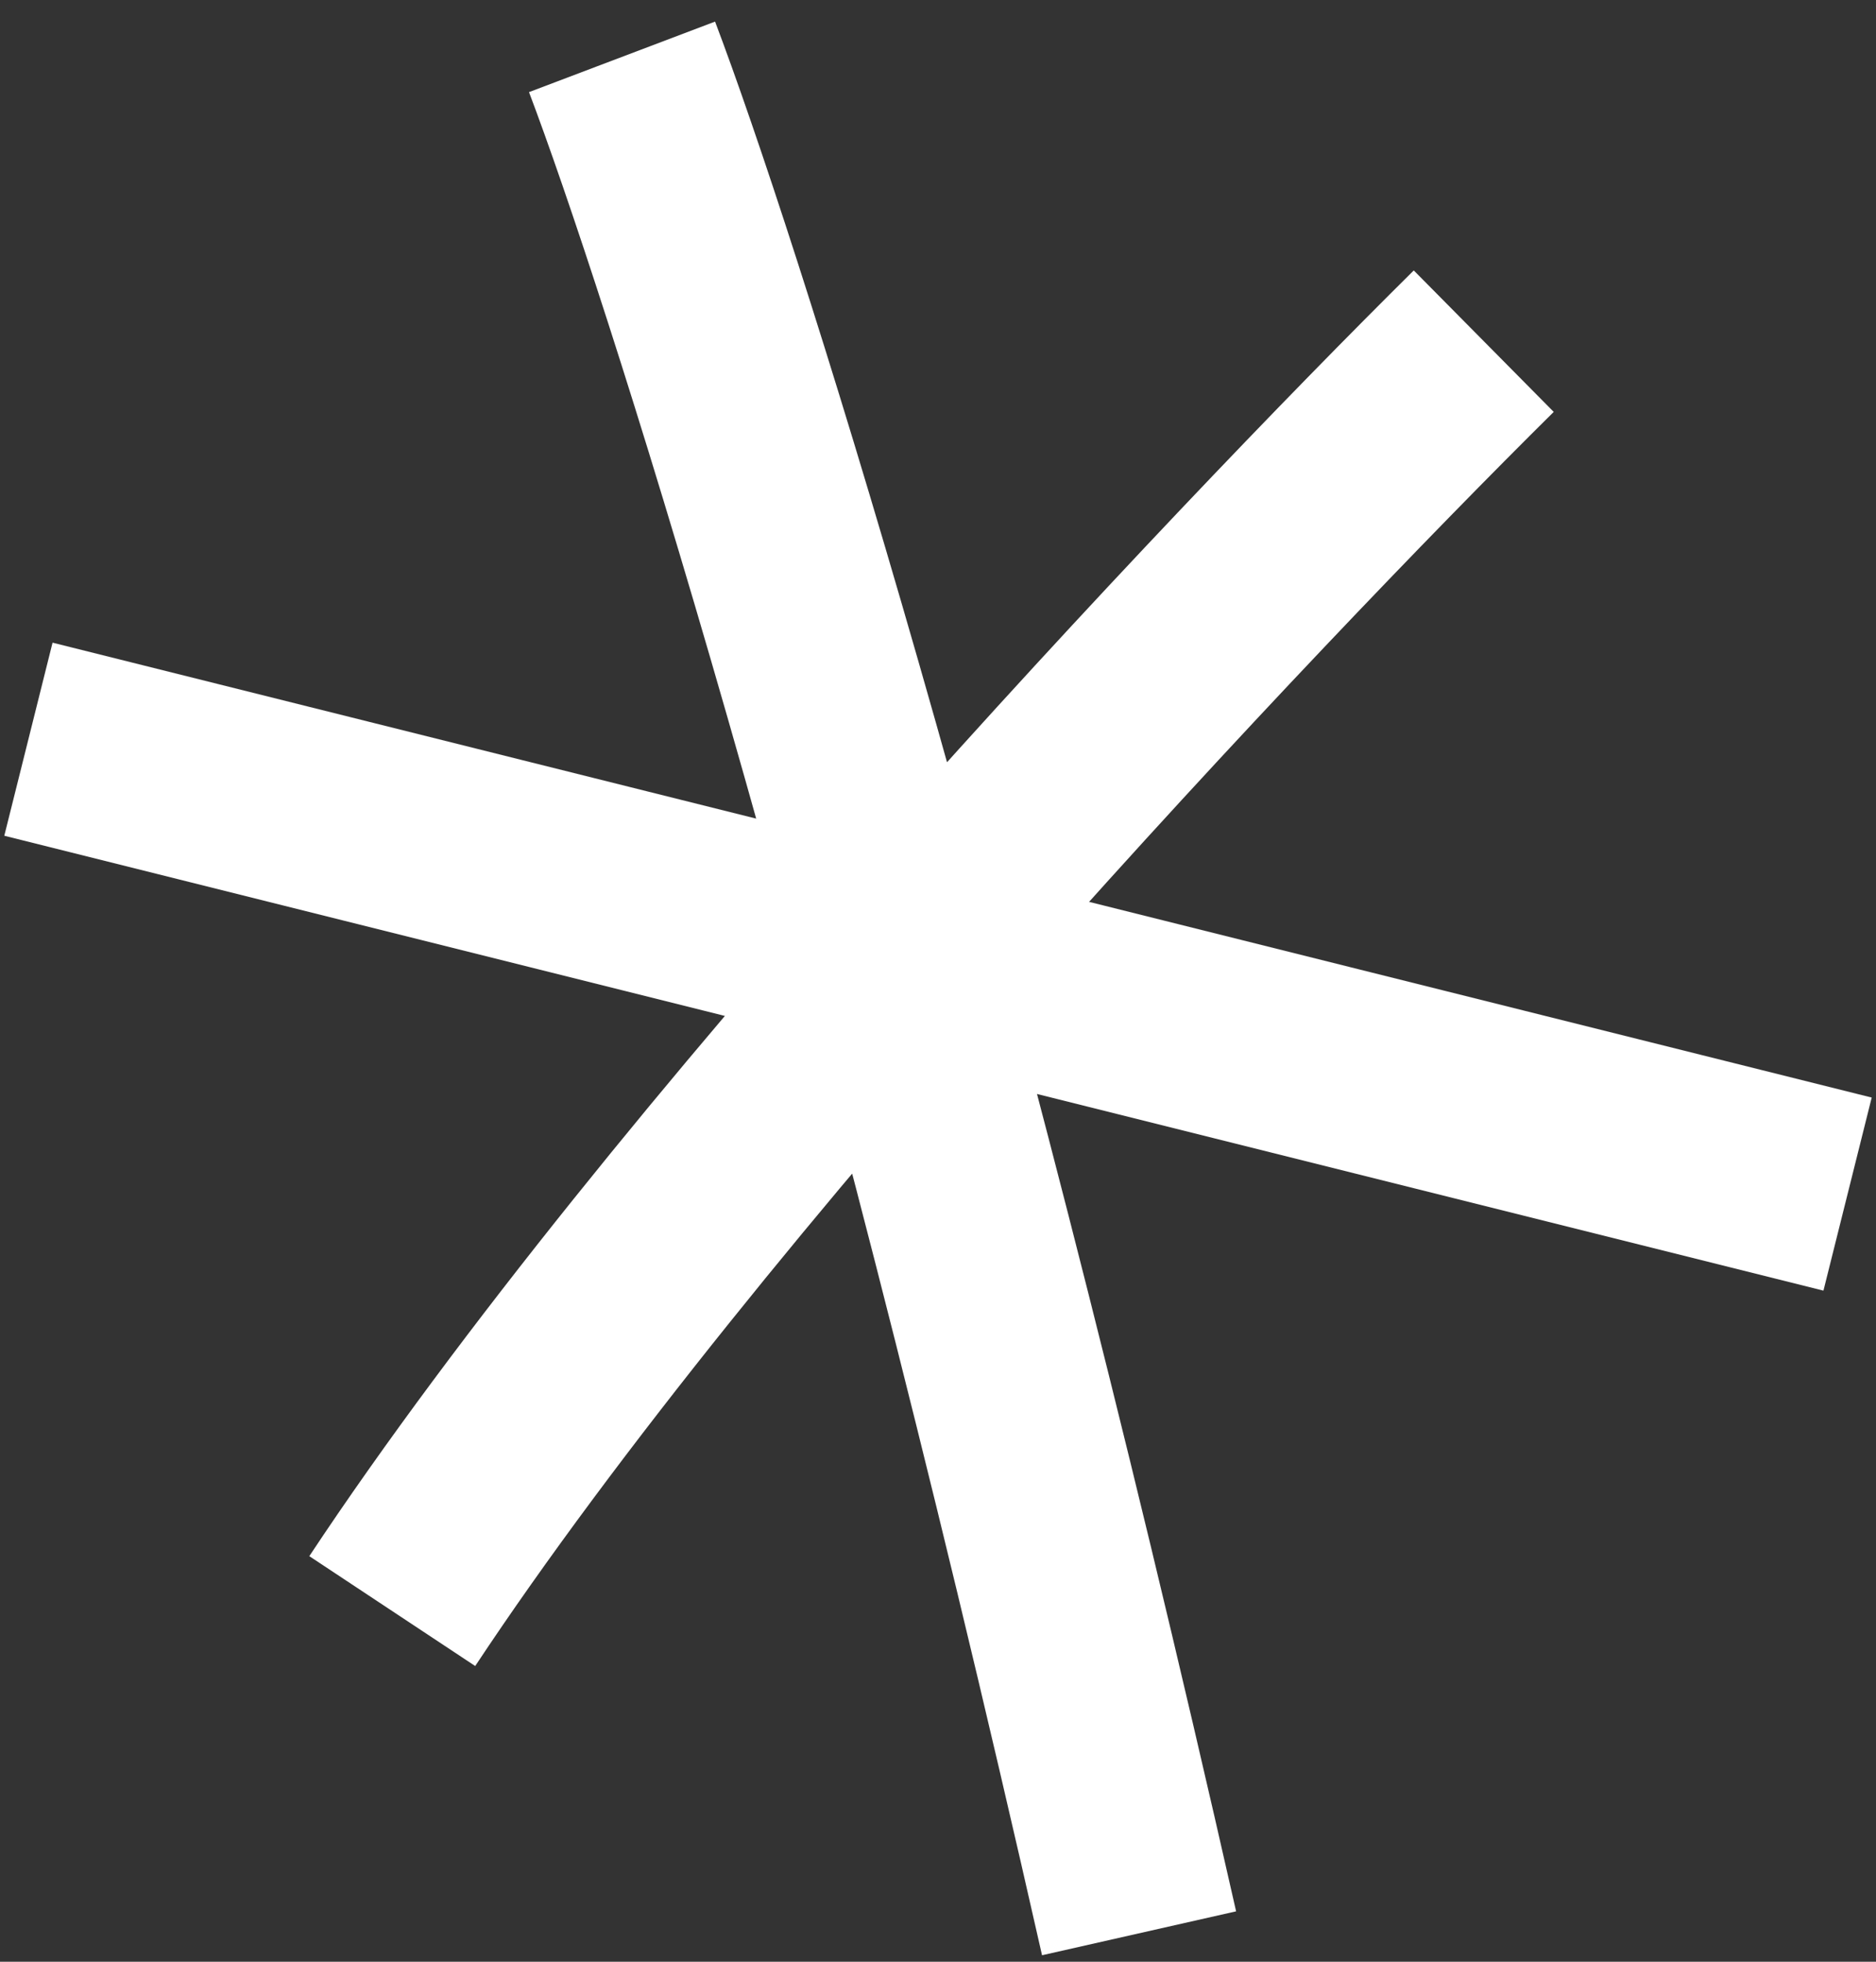
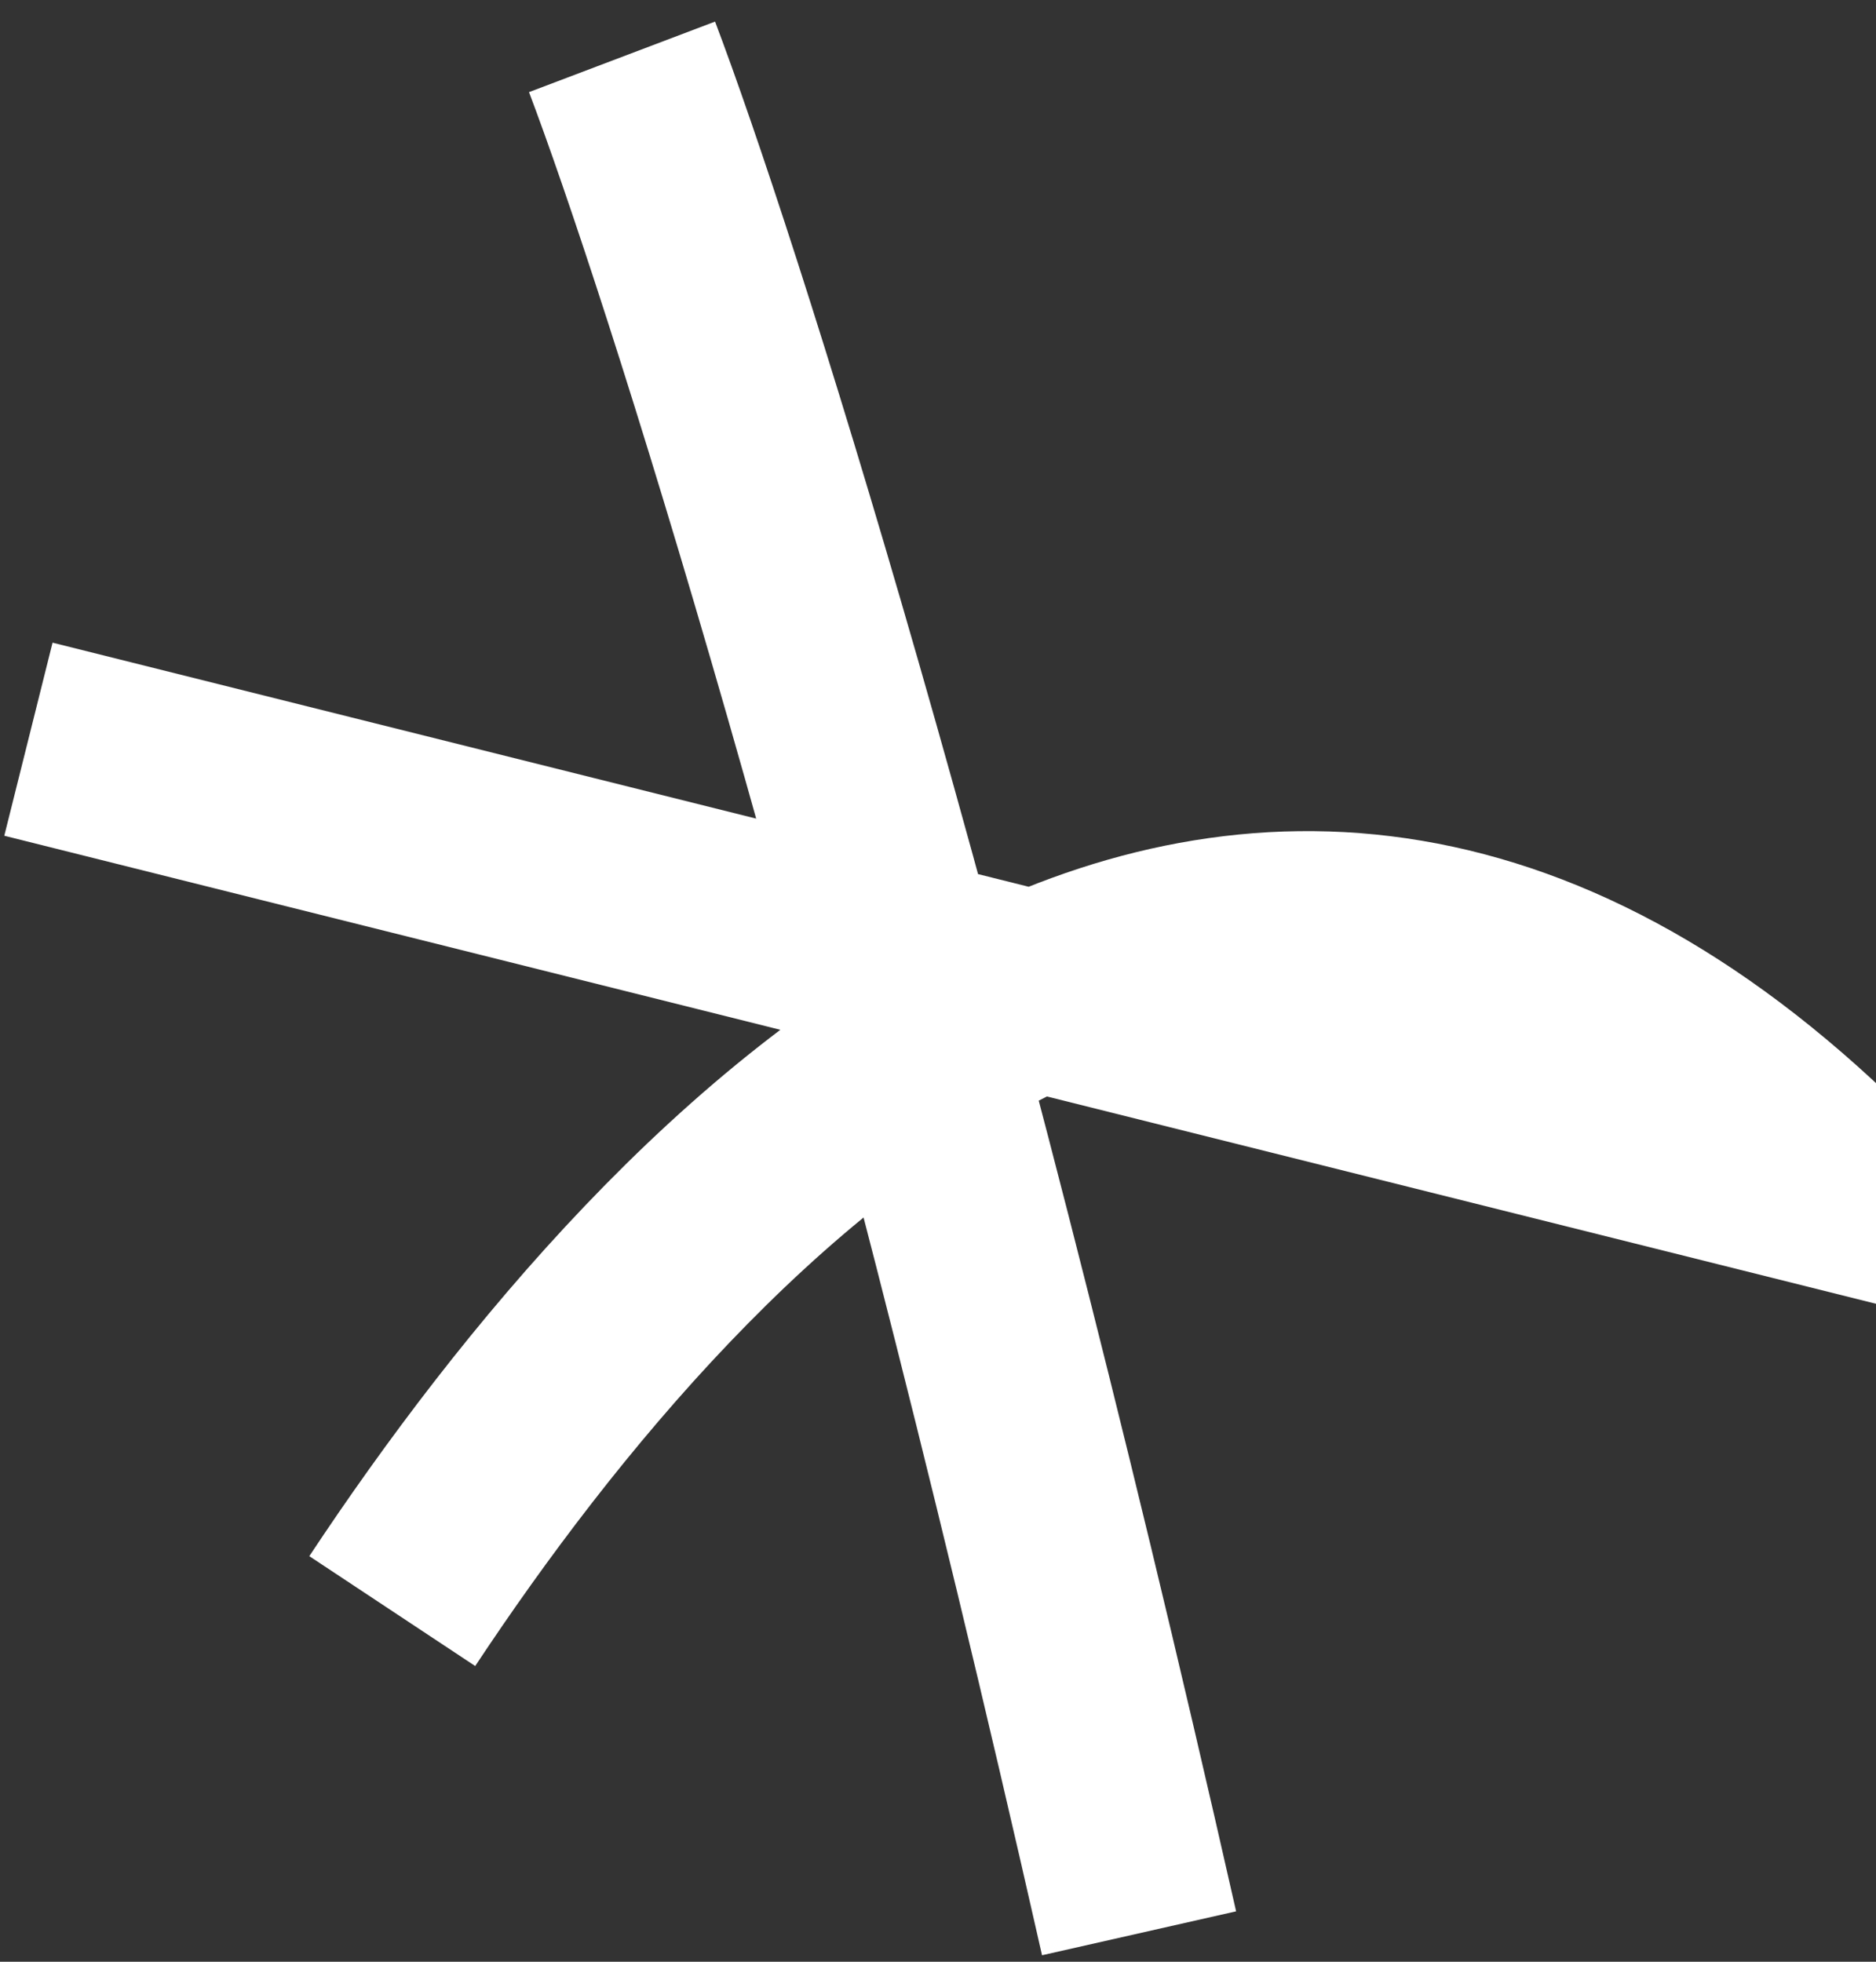
<svg xmlns="http://www.w3.org/2000/svg" width="66" height="69" viewBox="0 0 66 69" fill="none">
  <rect x="0" y="0" width="66" height="69" fill="#333333" stroke="none" />
-   <path d="M21.884 2C24.579 9.111 31.989 32.267 40.074 68M1 26L65 42M52.2 12C43.667 20.444 24.04 41.2 13.8 56.667" stroke="white" stroke-width="7" />
+   <path d="M21.884 2C24.579 9.111 31.989 32.267 40.074 68M1 26L65 42C43.667 20.444 24.04 41.2 13.8 56.667" stroke="white" stroke-width="7" />
</svg>